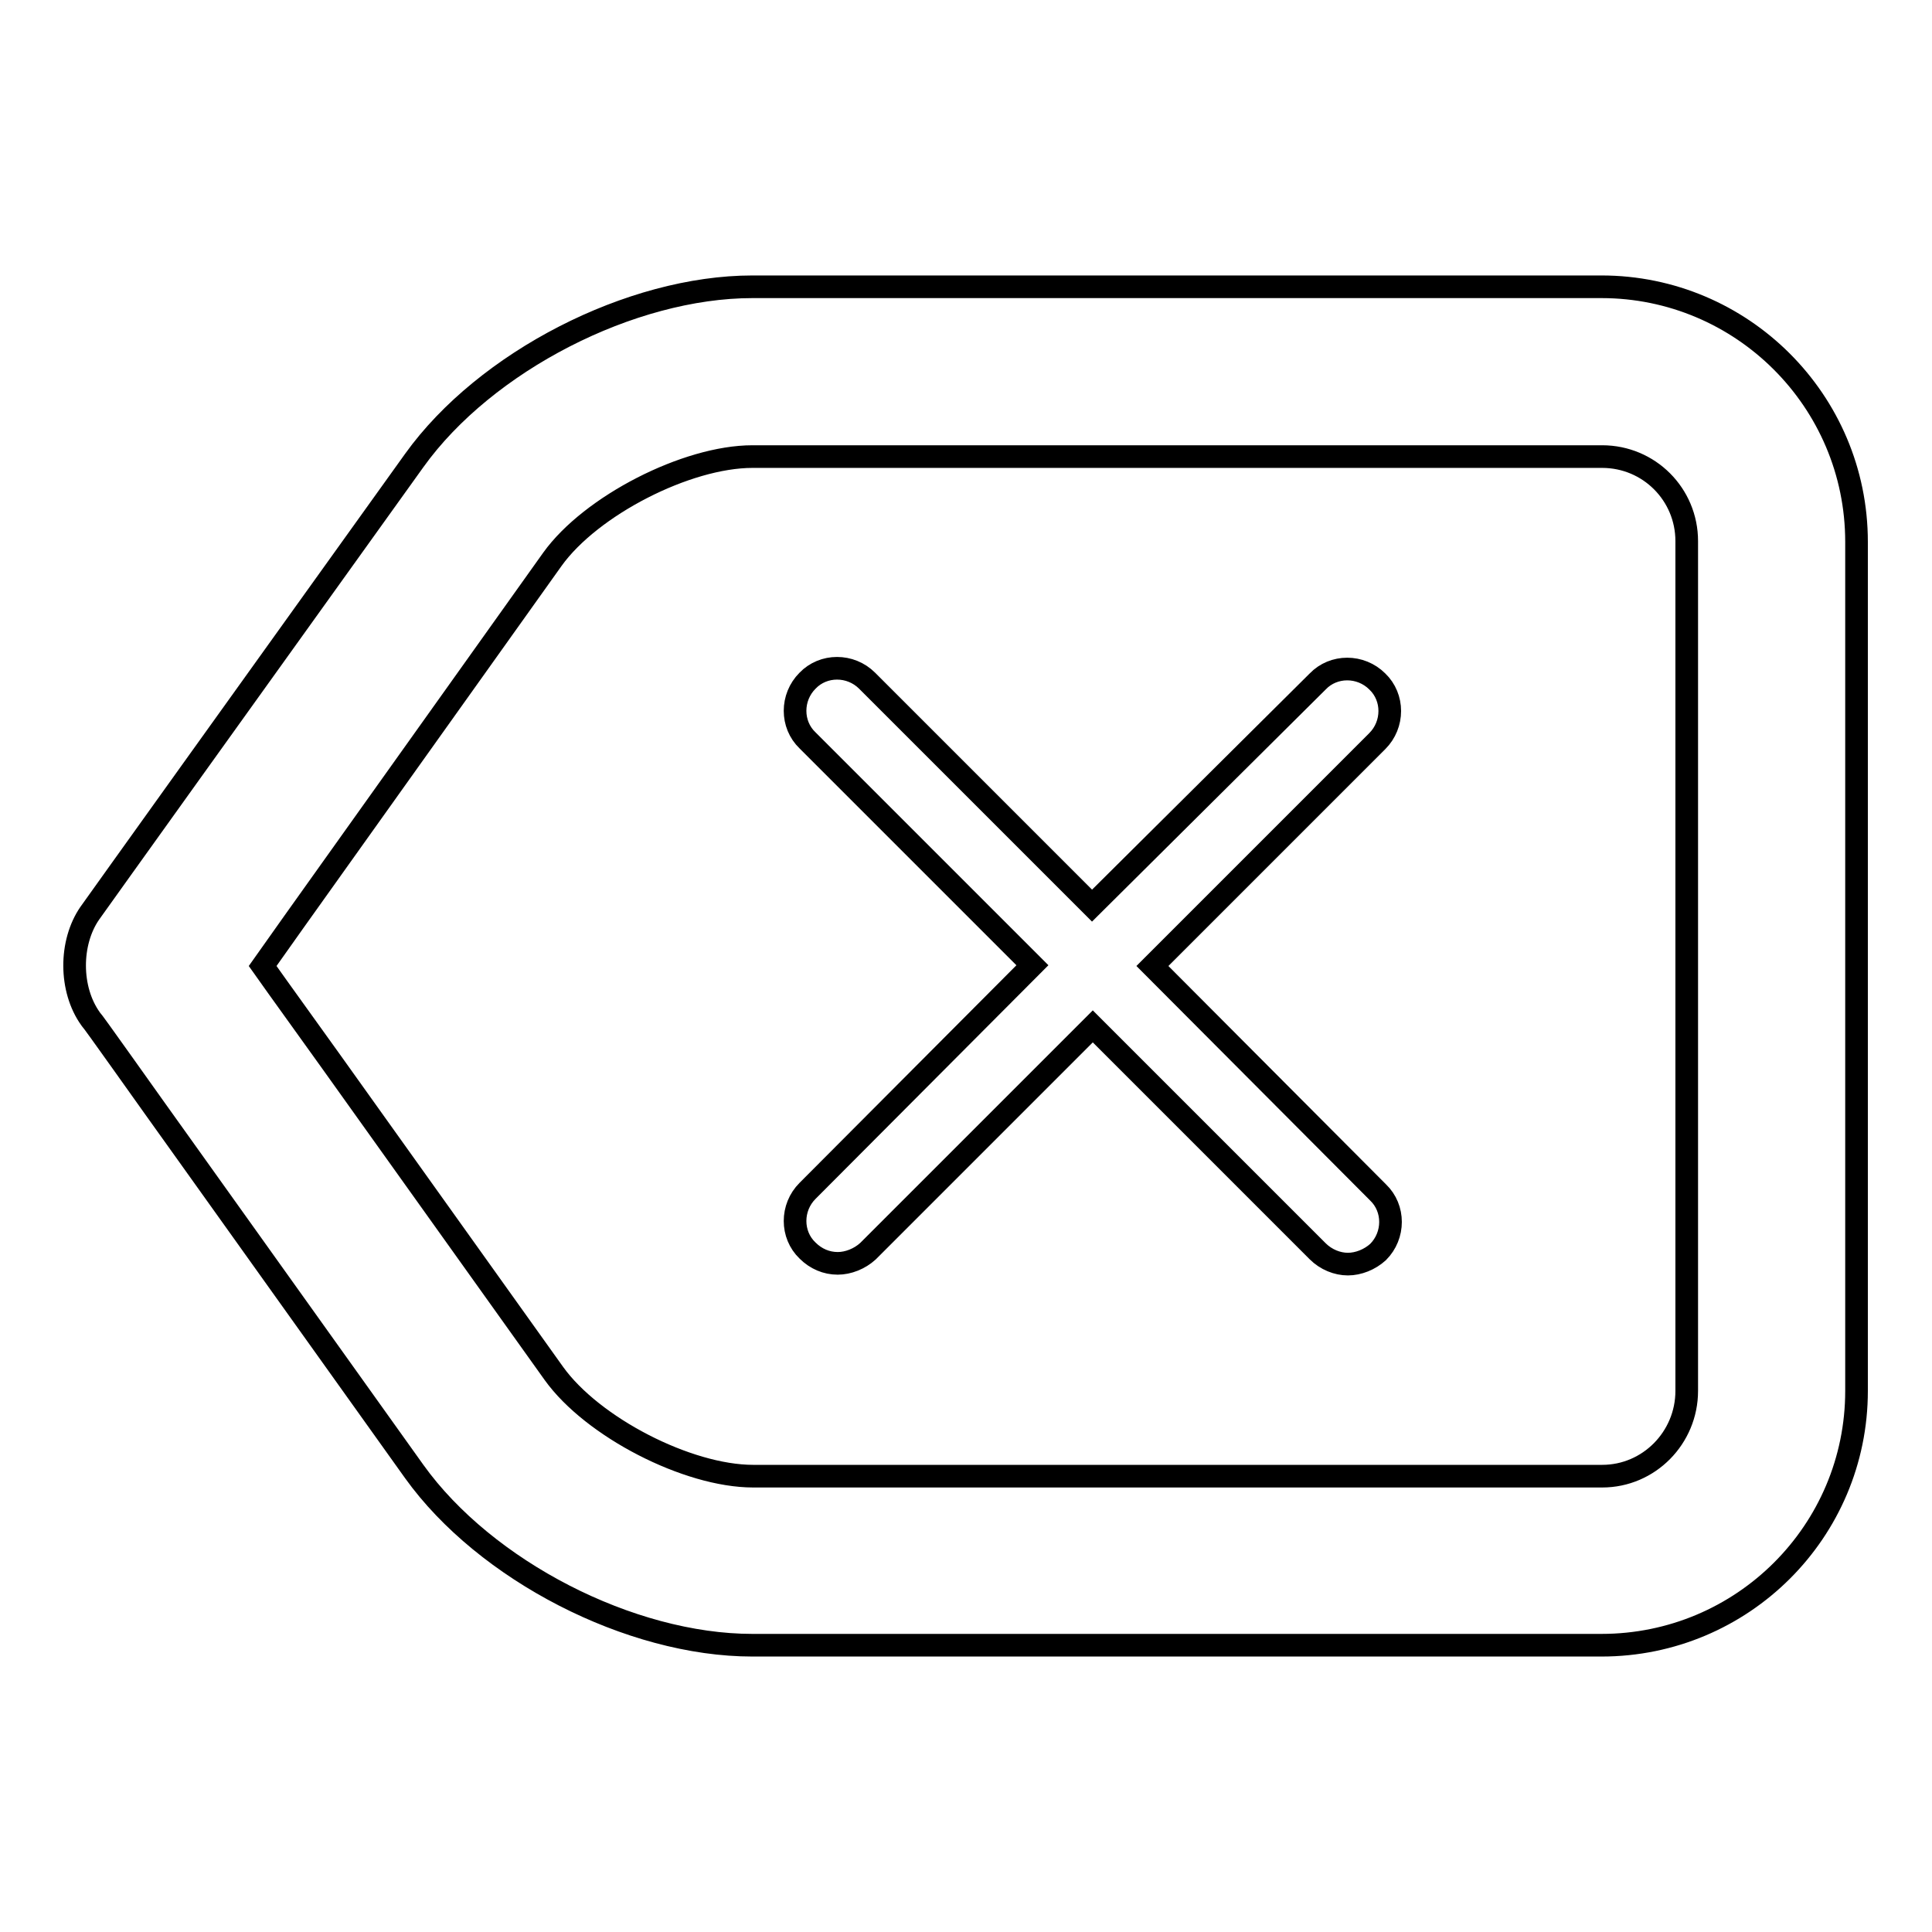
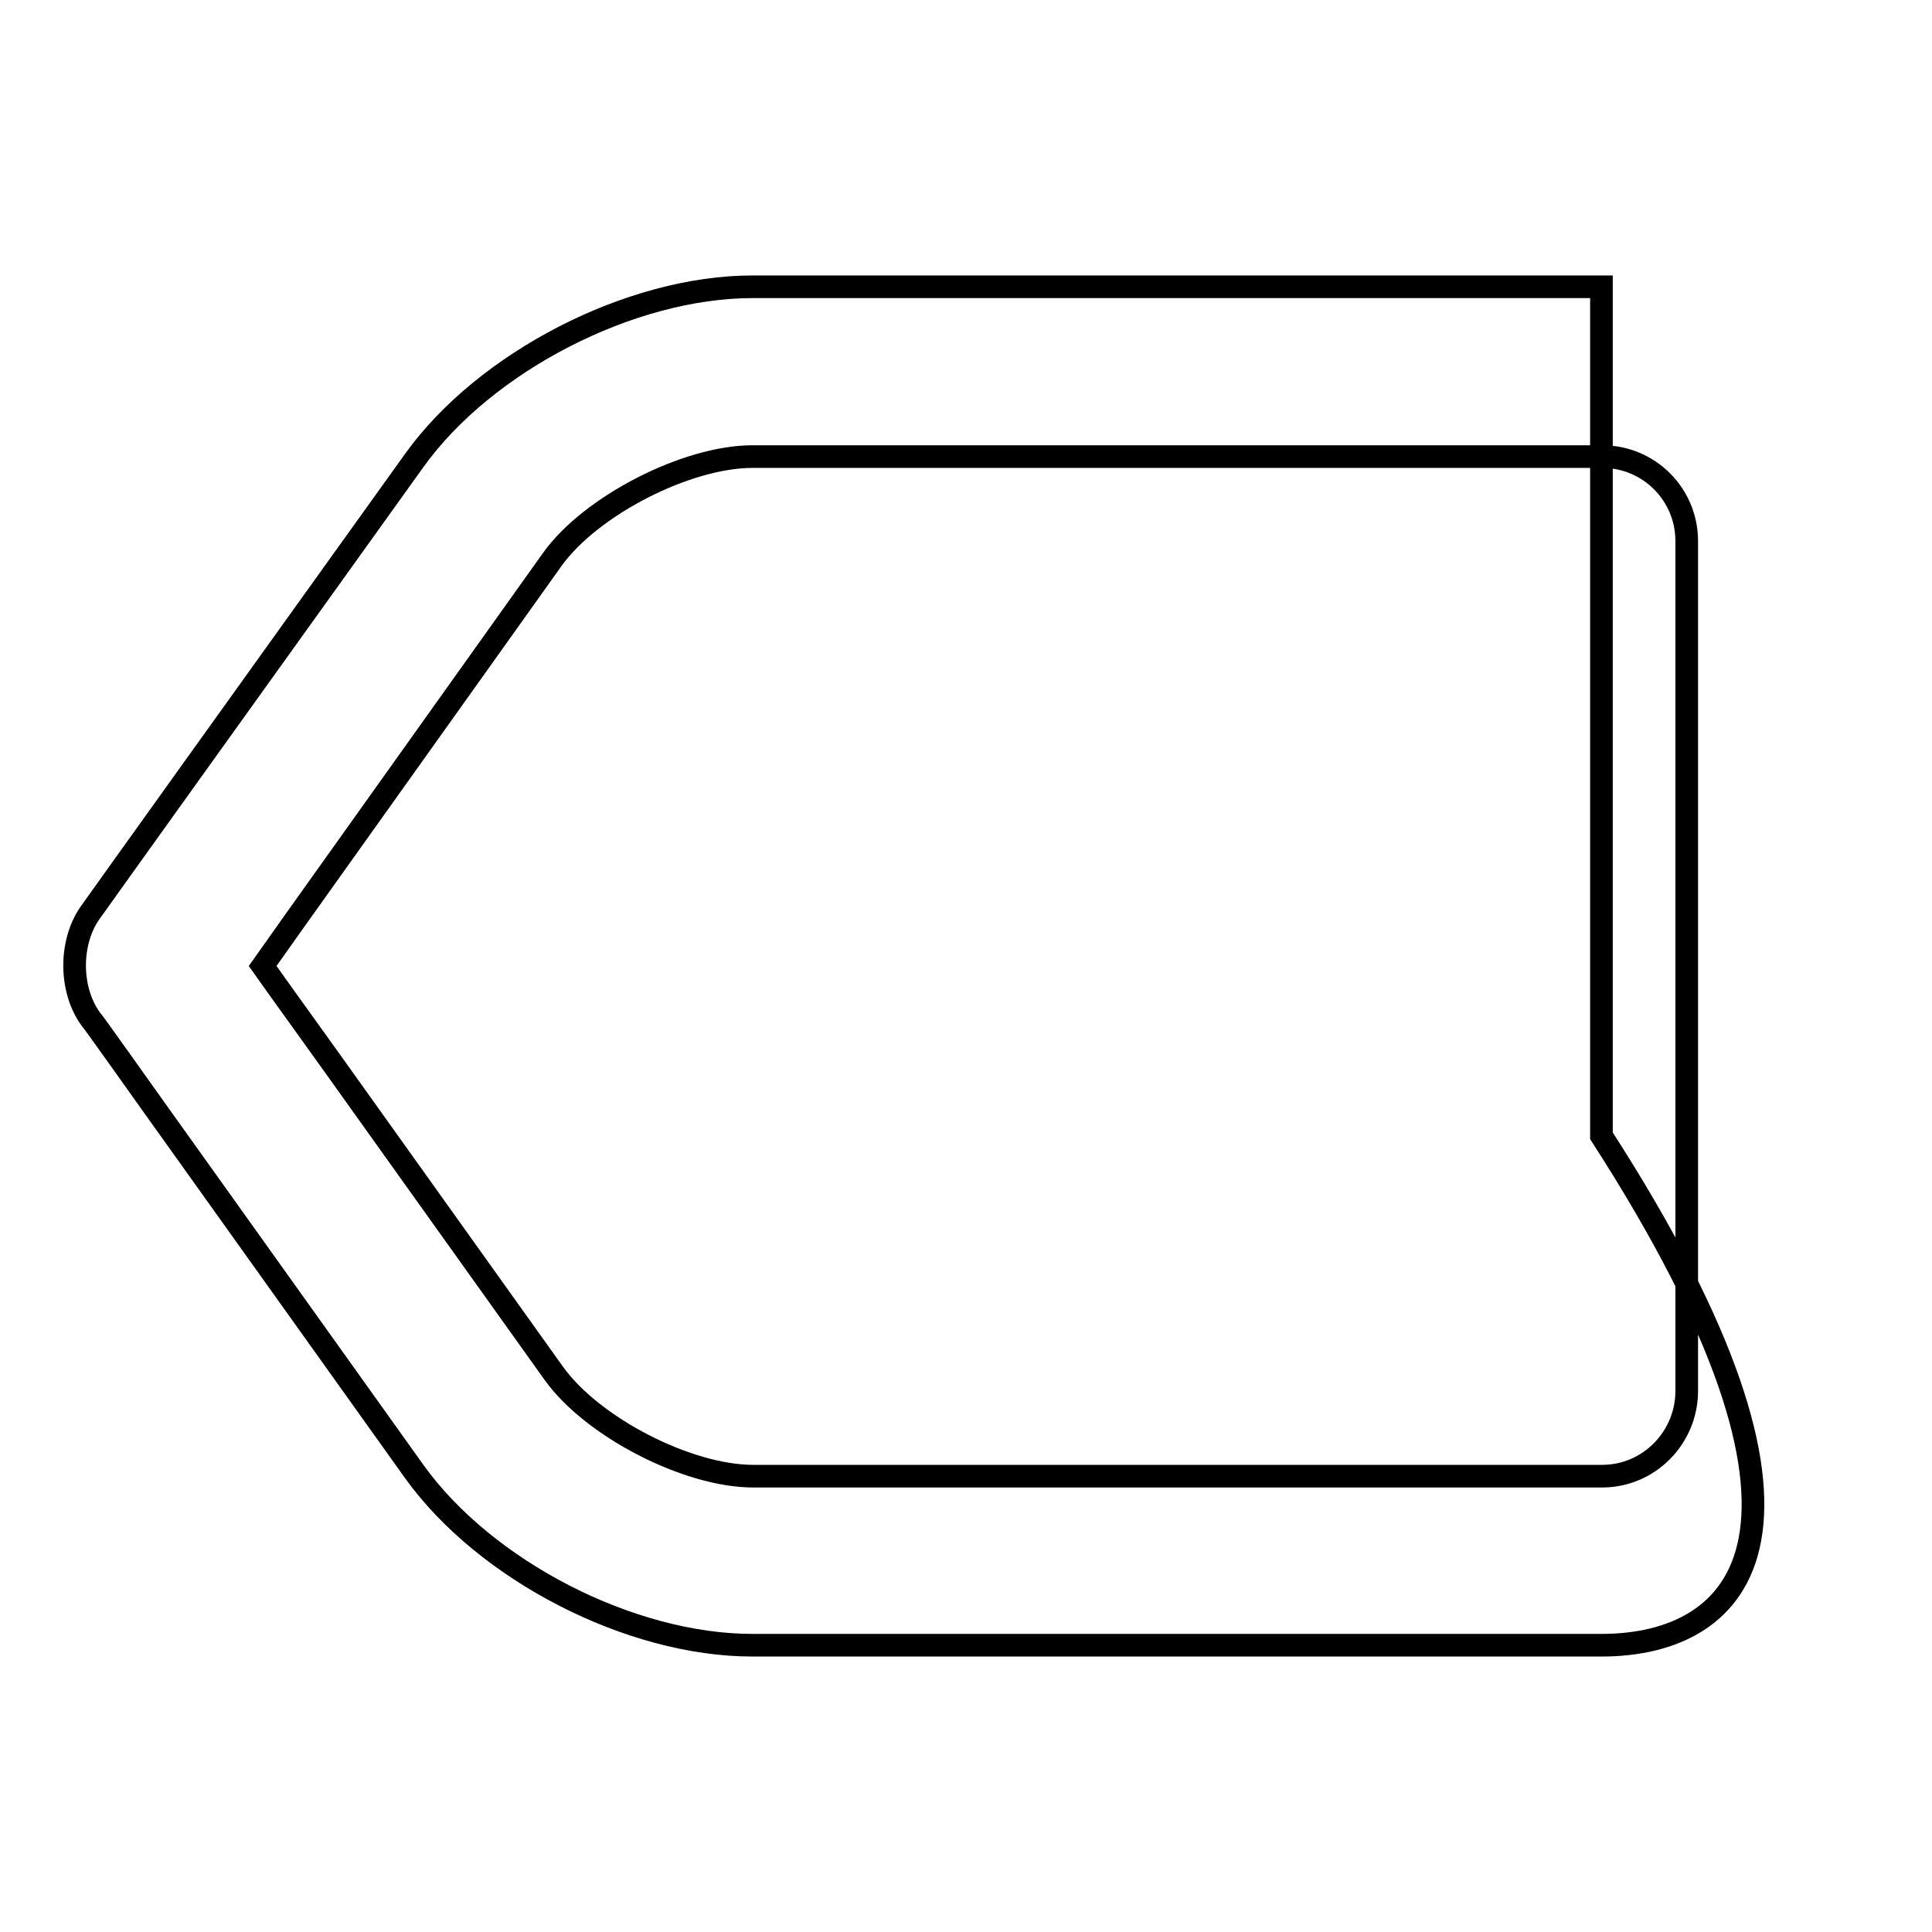
<svg xmlns="http://www.w3.org/2000/svg" version="1.1" x="0px" y="0px" viewBox="0 0 256 256" enable-background="new 0 0 256 256" xml:space="preserve">
  <g>
    <g>
      <g>
-         <path stroke-width="3" fill-opacity="0" stroke="#000000" d="M212.2,218H99.7c-16.2,0-35.4-9.9-44.8-23l-29.5-41.3c-7.1-9.9-13-18.3-13.4-18.7c-2.8-3.9-2.8-10.1-0.1-14c0.2-0.3,6.3-8.8,13.6-19L54.9,61c9.4-13.1,28.7-23,44.8-23h112.5c18.6,0,33.8,15.1,33.8,33.8v112.5C246,202.9,230.9,218,212.2,218L212.2,218z M34.8,128c2.4,3.4,5.6,7.8,9.1,12.7l29.5,41.3c5.1,7.1,17.7,13.6,26.4,13.6h112.5c6.2,0,11.2-5.1,11.2-11.3V71.7c0-6.2-5-11.2-11.2-11.2H99.7c-8.7,0-21.4,6.5-26.5,13.6l-29.3,41.1C40.4,120.1,37.2,124.6,34.8,128L34.8,128z" />
-         <path stroke-width="3" fill-opacity="0" stroke="#000000" d="M152.7,128l29.8-29.8c2.2-2.2,2.2-5.8,0-7.9c-2.2-2.2-5.8-2.2-7.9,0L144.7,120l-29.8-29.8c-2.2-2.2-5.8-2.2-7.9,0c-2.2,2.2-2.2,5.8,0,7.9l29.8,29.8L107,157.8c-2.2,2.2-2.2,5.8,0,7.9c1.1,1.1,2.5,1.7,4,1.7c1.4,0,2.9-0.6,4-1.6l29.8-29.8l29.8,29.8c1.1,1.1,2.6,1.7,4,1.7c1.4,0,2.9-0.6,4-1.6c2.2-2.2,2.2-5.8,0-7.9L152.7,128L152.7,128z" />
+         <path stroke-width="3" fill-opacity="0" stroke="#000000" d="M212.2,218H99.7c-16.2,0-35.4-9.9-44.8-23l-29.5-41.3c-7.1-9.9-13-18.3-13.4-18.7c-2.8-3.9-2.8-10.1-0.1-14c0.2-0.3,6.3-8.8,13.6-19L54.9,61c9.4-13.1,28.7-23,44.8-23h112.5v112.5C246,202.9,230.9,218,212.2,218L212.2,218z M34.8,128c2.4,3.4,5.6,7.8,9.1,12.7l29.5,41.3c5.1,7.1,17.7,13.6,26.4,13.6h112.5c6.2,0,11.2-5.1,11.2-11.3V71.7c0-6.2-5-11.2-11.2-11.2H99.7c-8.7,0-21.4,6.5-26.5,13.6l-29.3,41.1C40.4,120.1,37.2,124.6,34.8,128L34.8,128z" />
      </g>
    </g>
  </g>
</svg>